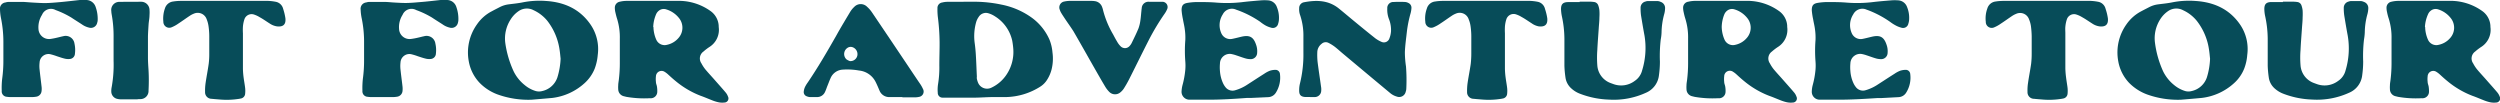
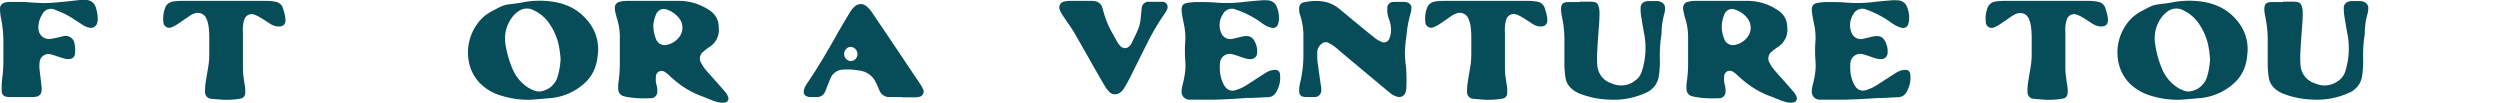
<svg xmlns="http://www.w3.org/2000/svg" viewBox="0 0 561.49 23.11">
  <defs>
    <style>.cls-1{fill:#074c59;}</style>
  </defs>
  <g id="Layer_2" data-name="Layer 2">
    <g id="Layer_1-2" data-name="Layer 1">
      <path class="cls-1" d="M4.78,21.8H2.43a5.21,5.21,0,0,1-.88-.06A1.21,1.21,0,0,1,.39,20.41a17.76,17.76,0,0,1,.1-2.73,29.72,29.72,0,0,0,.27-4.1q0-2,0-4A26.93,26.93,0,0,0,.23,4.11,11.54,11.54,0,0,1,0,2.17,1.41,1.41,0,0,1,1.24.55,2.63,2.63,0,0,1,1.91.43c1.11,0,2.22,0,3.33,0C6,.47,6.8.55,7.59.59s1.76.11,2.63.1,2-.1,3-.19C14.81.36,16.37.17,17.93,0a7.91,7.91,0,0,1,1.46,0,2.25,2.25,0,0,1,2.08,1.53,8,8,0,0,1,.47,3,2,2,0,0,1-.11.58A1.44,1.44,0,0,1,20,6.2a4.53,4.53,0,0,1-1.6-.72c-.79-.52-1.58-1-2.38-1.54A20.12,20.12,0,0,0,12.5,2.26,2.17,2.17,0,0,0,9.44,3.33a5.18,5.18,0,0,0-.8,3.18,2.37,2.37,0,0,0,2.67,2.24,15.63,15.63,0,0,0,1.63-.32c.41-.09.82-.21,1.24-.29a2,2,0,0,1,2.55,1.67,6.55,6.55,0,0,1,.1,2.25,1.24,1.24,0,0,1-1.21,1.19,3.23,3.23,0,0,1-1.07-.08c-.6-.14-1.18-.35-1.77-.54a13.17,13.17,0,0,0-1.31-.41,2,2,0,0,0-2.58,1.84,6.78,6.78,0,0,0,0,1.56c.13,1.27.3,2.53.44,3.79a3.83,3.83,0,0,1,0,1.07,1.39,1.39,0,0,1-1.21,1.24,5.24,5.24,0,0,1-.88.08Z" />
-       <path class="cls-1" d="M29.3.4c.59,0,1.17,0,1.76,0a5,5,0,0,1,.78,0,1.86,1.86,0,0,1,1.74,1.81,7.75,7.75,0,0,1,0,1.18c0,.68-.15,1.36-.2,2-.06.94-.13,1.89-.15,2.83,0,1.57,0,3.14,0,4.71,0,.94.07,1.88.13,2.83.09,1.53.08,3.07,0,4.6a1.82,1.82,0,0,1-1.84,1.9c-.23,0-.46,0-.69.05H27.32a3.65,3.65,0,0,1-.88-.08A1.71,1.71,0,0,1,25,20.66a4.34,4.34,0,0,1,.08-1.08,28.16,28.16,0,0,0,.43-5.94q0-2.6,0-5.19a27.13,27.13,0,0,0-.42-5.17A5.18,5.18,0,0,1,25,2.5,1.81,1.81,0,0,1,26.85.42c.23,0,.46,0,.68,0C28.12.39,28.71.4,29.3.4Z" />
      <path class="cls-1" d="M50.23.19c3.24,0,6.47,0,9.7,0a11.39,11.39,0,0,1,1.94.2A2.12,2.12,0,0,1,63.6,2a12.71,12.71,0,0,1,.5,2.09c.15,1.41-.5,2-1.92,1.83a4,4,0,0,1-1.62-.65c-.75-.47-1.48-1-2.24-1.41a5.75,5.75,0,0,0-1.23-.58,1.7,1.7,0,0,0-2.21,1.1A6.92,6.92,0,0,0,54.56,6a11.83,11.83,0,0,0,0,1.46c0,2.65,0,5.3,0,7.94a17.69,17.69,0,0,0,.16,2.05c.1.77.25,1.54.34,2.32a6,6,0,0,1,0,1.27,1.17,1.17,0,0,1-1,1.09,5.86,5.86,0,0,1-.58.1,17.58,17.58,0,0,1-4.1.12c-.62-.05-1.24-.09-1.86-.16a1.46,1.46,0,0,1-1.46-1.53,11.76,11.76,0,0,1,.12-2.05c.21-1.42.49-2.83.69-4.25A16.88,16.88,0,0,0,47,12.08c0-1.34,0-2.68,0-4a16.76,16.76,0,0,0-.17-2.24,6.62,6.62,0,0,0-.41-1.51,2.13,2.13,0,0,0-2.89-1.26,4.7,4.7,0,0,0-.94.5c-.85.56-1.66,1.16-2.51,1.71a7.72,7.72,0,0,1-1.54.85A1.33,1.33,0,0,1,36.69,4.9a6.8,6.8,0,0,1,.35-3A2.2,2.2,0,0,1,38.88.34,11.48,11.48,0,0,1,40.53.2Z" />
-       <path class="cls-1" d="M85.79,21.8H83.44a5,5,0,0,1-.87-.06,1.22,1.22,0,0,1-1.17-1.33,19.12,19.12,0,0,1,.1-2.73,29.72,29.72,0,0,0,.27-4.1q0-2,0-4a26.23,26.23,0,0,0-.53-5.45A11.54,11.54,0,0,1,81,2.17,1.42,1.42,0,0,1,82.25.55a2.62,2.62,0,0,1,.68-.12c1.11,0,2.22,0,3.33,0,.78,0,1.56.1,2.34.14s1.76.11,2.64.1,2-.1,3-.19C95.82.36,97.38.17,98.94,0a8,8,0,0,1,1.47,0,2.22,2.22,0,0,1,2.07,1.53,8,8,0,0,1,.47,3,2.35,2.35,0,0,1-.1.58A1.45,1.45,0,0,1,101,6.2a4.41,4.41,0,0,1-1.59-.72c-.8-.52-1.59-1-2.39-1.54a20.12,20.12,0,0,0-3.54-1.68,2.17,2.17,0,0,0-3.06,1.07,5.1,5.1,0,0,0-.79,3.18,2.36,2.36,0,0,0,2.66,2.24A15.14,15.14,0,0,0,94,8.43c.42-.09.82-.21,1.24-.29a2,2,0,0,1,2.55,1.67,6.55,6.55,0,0,1,.11,2.25,1.25,1.25,0,0,1-1.22,1.19,3.15,3.15,0,0,1-1.06-.08c-.6-.14-1.19-.35-1.78-.54a12.4,12.4,0,0,0-1.31-.41,2,2,0,0,0-2.58,1.84,6.78,6.78,0,0,0,0,1.56c.13,1.27.31,2.53.45,3.79a4.79,4.79,0,0,1,0,1.07,1.41,1.41,0,0,1-1.22,1.24,5.14,5.14,0,0,1-.88.08Z" />
      <path class="cls-1" d="M119.33,22.4a20.51,20.51,0,0,1-7.55-1.18,10.87,10.87,0,0,1-4.07-2.63,9.36,9.36,0,0,1-2.41-4.74,10.85,10.85,0,0,1,1.83-8.38,9.08,9.08,0,0,1,3.35-2.95c.6-.33,1.21-.63,1.82-.95a6.11,6.11,0,0,1,2-.6c1-.13,2.08-.23,3.1-.44a19.38,19.38,0,0,1,5.26-.31c4,.26,7.43,1.74,9.83,5.09a9.76,9.76,0,0,1,1.76,7.05,11.42,11.42,0,0,1-.68,3.05,8.83,8.83,0,0,1-2.35,3.33A13.09,13.09,0,0,1,124,22C122.25,22.16,120.52,22.3,119.33,22.4Zm6.58-9.21c-.07-.64-.12-1.32-.23-2a13.69,13.69,0,0,0-2.75-6.51,8.69,8.69,0,0,0-3.07-2.38,3.24,3.24,0,0,0-3.44.24,6.23,6.23,0,0,0-1.74,1.84,7.86,7.86,0,0,0-1.2,5.23A22.62,22.62,0,0,0,115.35,16a9,9,0,0,0,2.5,3.11,6.94,6.94,0,0,0,2.48,1.34,2.74,2.74,0,0,0,1.45,0,4.65,4.65,0,0,0,3.41-3.08A16.48,16.48,0,0,0,125.91,13.19Z" />
      <path class="cls-1" d="M146.76.19c1.93,0,3.86,0,5.78,0a12.28,12.28,0,0,1,7,2.26,4.36,4.36,0,0,1,1.88,3.4v.2a4.55,4.55,0,0,1-2.13,4.53,11.85,11.85,0,0,0-1.3,1,1.9,1.9,0,0,0-.46,2.64,8.12,8.12,0,0,0,.91,1.39c.67.8,1.39,1.56,2.08,2.35s1.65,1.85,2.45,2.8a2.83,2.83,0,0,1,.53.92.92.92,0,0,1-.81,1.35,4.14,4.14,0,0,1-1.36-.07,8.74,8.74,0,0,1-1.4-.44c-.85-.33-1.69-.7-2.55-1a20,20,0,0,1-5.56-3.25c-.61-.49-1.17-1-1.77-1.55a5,5,0,0,0-.78-.59,1.26,1.26,0,0,0-1.95,1,5.41,5.41,0,0,0,0,1.27c0,.35.17.7.22,1a6,6,0,0,1,.08,1.27,1.46,1.46,0,0,1-1.29,1.39,2.45,2.45,0,0,1-.38,0,23.36,23.36,0,0,1-5.28-.31l-.57-.14a1.63,1.63,0,0,1-1.25-1.57,6.46,6.46,0,0,1,0-.88c0-.42.09-.84.14-1.27a31.09,31.09,0,0,0,.22-3.61c0-1.86,0-3.73,0-5.59a14,14,0,0,0-.61-4.45c-.16-.49-.28-1-.4-1.52a4.42,4.42,0,0,1-.11-1A1.35,1.35,0,0,1,139.23.38,6.47,6.47,0,0,1,140.68.2c2,0,4,0,6.08,0Zm0,5.87a7.48,7.48,0,0,0,.63,2.84,2.05,2.05,0,0,0,2.43,1.16,4.63,4.63,0,0,0,2.56-1.52,3.46,3.46,0,0,0,.29-4.26,5.78,5.78,0,0,0-3-2.16,1.76,1.76,0,0,0-1.42.1,2.09,2.09,0,0,0-.9,1A7.94,7.94,0,0,0,146.71,6.06Z" />
      <path class="cls-1" d="M202.68,21.8h-2.35c-.26,0-.53,0-.79,0a2.34,2.34,0,0,1-2-1.44c-.27-.63-.53-1.26-.84-1.88a4.68,4.68,0,0,0-3.76-2.64,14.85,14.85,0,0,0-3.71-.2,3.15,3.15,0,0,0-2.67,1.87c-.27.59-.49,1.21-.74,1.81-.18.45-.32.92-.54,1.36a1.92,1.92,0,0,1-1.72,1.12c-.56,0-1.11,0-1.67,0a1.93,1.93,0,0,1-.66-.16,1,1,0,0,1-.71-1.06,3.25,3.25,0,0,1,.26-1,6.73,6.73,0,0,1,.66-1.09c2.31-3.41,4.4-7,6.41-10.54,1-1.8,2.07-3.56,3.12-5.32a5.23,5.23,0,0,1,.87-1.06,2,2,0,0,1,2.9-.05,6.67,6.67,0,0,1,1.15,1.33q3.87,5.72,7.71,11.45c1,1.49,2,3,3,4.46a7,7,0,0,1,.68,1.19,1.21,1.21,0,0,1-.87,1.81,3.9,3.9,0,0,1-1,.1c-.91,0-1.83,0-2.74,0Zm-11.8-8.08a1.57,1.57,0,0,0,1.68-1.26,1.66,1.66,0,0,0-1-1.83,1.3,1.3,0,0,0-1,0,1.65,1.65,0,0,0-.46,2.69A3,3,0,0,0,190.88,13.72Z" />
-       <path class="cls-1" d="M216.41.39h2.35a29.33,29.33,0,0,1,6.13.64,17.35,17.35,0,0,1,6.64,2.8,12.1,12.1,0,0,1,4.18,5.08,9.77,9.77,0,0,1,.67,2.86,10.08,10.08,0,0,1-.19,3.79,7.92,7.92,0,0,1-1,2.33,4.9,4.9,0,0,1-1.58,1.59A14.92,14.92,0,0,1,226,21.8c-.95,0-1.89,0-2.84,0-1.34,0-2.68.11-4,.13-2.38,0-4.77,0-7.15,0a1.72,1.72,0,0,1-.39,0,1.06,1.06,0,0,1-1-1.1,8.17,8.17,0,0,1,.05-1.85,23,23,0,0,0,.3-4.3c0-1.73.07-3.46.06-5.19A47.82,47.82,0,0,0,210.66,4a14,14,0,0,1-.11-2.15A1.23,1.23,0,0,1,211.62.56a4.88,4.88,0,0,1,1.26-.15c1.18,0,2.35,0,3.53,0Zm11.18,10.74a16.78,16.78,0,0,0-.25-2,8.62,8.62,0,0,0-3.86-5.45A5.53,5.53,0,0,0,222.05,3a1.91,1.91,0,0,0-2.24.8,4,4,0,0,0-.61,1.32,11.6,11.6,0,0,0-.3,4.47q.19,1.35.27,2.73c.1,1.62.15,3.26.23,4.89a1.91,1.91,0,0,0,0,.48,4.79,4.79,0,0,0,.29.93,2.19,2.19,0,0,0,2.89,1.11,8.3,8.3,0,0,0,3.46-2.94A9.14,9.14,0,0,0,227.59,11.13Z" />
      <path class="cls-1" d="M242.68.2c.78,0,1.56,0,2.35,0a5.21,5.21,0,0,1,.88.06,2,2,0,0,1,1.64,1.38,3.68,3.68,0,0,1,.15.47A20.89,20.89,0,0,0,250,7.73c.3.57.61,1.15.95,1.71a4.43,4.43,0,0,0,.78,1,1.37,1.37,0,0,0,2-.14,2.8,2.8,0,0,0,.44-.64c.53-1.09,1.07-2.17,1.53-3.29a8.44,8.44,0,0,0,.43-1.8c.11-.71.15-1.43.23-2.15a5.73,5.73,0,0,1,.07-.58A1.5,1.5,0,0,1,258.08.4c.88,0,1.77,0,2.65,0l.29,0a1.18,1.18,0,0,1,1.08,1.74,5.14,5.14,0,0,1-.53.94,52.08,52.08,0,0,0-3.71,6.22c-1.44,2.83-2.83,5.67-4.26,8.5-.36.7-.75,1.39-1.17,2.05a3.77,3.77,0,0,1-.85.93,1.83,1.83,0,0,1-2.42-.12,6.15,6.15,0,0,1-1-1.31c-.81-1.34-1.58-2.71-2.36-4.07-1.57-2.75-3.12-5.52-4.71-8.26C240.44,6,239.7,5,239,3.93c-.23-.35-.47-.71-.68-1.07a3,3,0,0,1-.28-.63,1.34,1.34,0,0,1,1-1.89A6.26,6.26,0,0,1,240.13.2a1.21,1.21,0,0,1,.19,0Z" />
      <path class="cls-1" d="M271.21,22.39H268l-.88,0a1.78,1.78,0,0,1-1.75-1.77,7,7,0,0,1,.2-1.44,19.83,19.83,0,0,0,.65-3.57,11.36,11.36,0,0,0,0-1.75,30.83,30.83,0,0,1,0-4.9,13.21,13.21,0,0,0-.13-2.43c-.09-.75-.29-1.48-.41-2.22a15.53,15.53,0,0,1-.3-2c0-1.07.32-1.5,1.37-1.67a13.93,13.93,0,0,1,2-.18c1.5,0,3,0,4.5.13a29.74,29.74,0,0,0,5.58-.09c1.45-.18,2.92-.3,4.38-.42a10.29,10.29,0,0,1,1.57,0,2.24,2.24,0,0,1,2,1.5,6.4,6.4,0,0,1,.46,2.87,3.54,3.54,0,0,1-.17.86,1.21,1.21,0,0,1-1.6.9,5.36,5.36,0,0,1-1.27-.51A8.86,8.86,0,0,1,283,4.87,22.75,22.75,0,0,0,278,2.3l-.37-.13a2.29,2.29,0,0,0-3,1.06,4.45,4.45,0,0,0-.33,4.23,2.18,2.18,0,0,0,2.5,1.26c.71-.14,1.4-.33,2.1-.49,1.78-.4,2.64.1,3.21,1.81a4.23,4.23,0,0,1,.24,1.83,1.44,1.44,0,0,1-1.57,1.41,4.13,4.13,0,0,1-1.15-.19c-.66-.19-1.3-.44-1.95-.65a7.9,7.9,0,0,0-.95-.27A2.19,2.19,0,0,0,274,14.23,9.41,9.41,0,0,0,274,16a7.84,7.84,0,0,0,.67,2.65,4.35,4.35,0,0,0,.56.92,2,2,0,0,0,2.19.7A9.81,9.81,0,0,0,280.16,19c1.26-.81,2.52-1.64,3.79-2.44a6.34,6.34,0,0,1,1.2-.65,4,4,0,0,1,1.24-.22,1,1,0,0,1,1.08.91,6.31,6.31,0,0,1-.92,4.22,2.11,2.11,0,0,1-1.74,1L280.9,22,280,22C277.09,22.22,274.15,22.4,271.21,22.39Z" />
      <path class="cls-1" d="M294.25,21.79c-.36,0-.72,0-1.08,0-1-.07-1.38-.47-1.38-1.42a6.28,6.28,0,0,1,.16-1.55,27.23,27.23,0,0,0,.79-7.08c0-1.15,0-2.29,0-3.43A14.42,14.42,0,0,0,292,3.39a3.84,3.84,0,0,1-.21-1.54A1.31,1.31,0,0,1,292.86.51c2.78-.53,5.47-.5,7.83,1.39,1.09.88,2.16,1.79,3.24,2.68,1.64,1.35,3.28,2.7,4.93,4a6.54,6.54,0,0,0,1.35.79,1.3,1.3,0,0,0,1.85-.76,5.19,5.19,0,0,0,.35-1.51,6.6,6.6,0,0,0-.48-2.88,5.85,5.85,0,0,1-.35-2.31A1.34,1.34,0,0,1,313,.45a23.25,23.25,0,0,1,2.64,0,2,2,0,0,1,.73.24A1.17,1.17,0,0,1,317,1.88a5.65,5.65,0,0,1-.2,1.15,26.39,26.39,0,0,0-.81,4c-.17,1.56-.4,3.11-.46,4.68a21.8,21.8,0,0,0,.25,3.21,39.6,39.6,0,0,1,.07,5,2.15,2.15,0,0,1-.13.67,1.5,1.5,0,0,1-2,1.1,4,4,0,0,1-1.54-.83l-3.69-3.07-7-5.85c-.57-.48-1.13-1-1.72-1.45a8.92,8.92,0,0,0-1.41-.87,1.36,1.36,0,0,0-1.55.24,2.42,2.42,0,0,0-.95,1.86,15.4,15.4,0,0,0,.06,2.15c.23,1.85.52,3.69.77,5.53a3.54,3.54,0,0,1,.05,1,1.45,1.45,0,0,1-1.49,1.4c-.35,0-.72,0-1.07,0Z" />
      <path class="cls-1" d="M333.66.19c3.24,0,6.47,0,9.71,0a11.61,11.61,0,0,1,1.94.2A2.11,2.11,0,0,1,347,2a12.74,12.74,0,0,1,.51,2.09c.14,1.41-.51,2-1.93,1.83A4,4,0,0,1,344,5.23c-.75-.47-1.48-1-2.24-1.41a5.75,5.75,0,0,0-1.23-.58,1.71,1.71,0,0,0-2.21,1.1A6.92,6.92,0,0,0,338,6a14.18,14.18,0,0,0,0,1.46c0,2.65,0,5.3,0,7.94a17.69,17.69,0,0,0,.16,2.05c.1.77.25,1.54.34,2.32a6,6,0,0,1,0,1.27,1.17,1.17,0,0,1-1,1.09,5.4,5.4,0,0,1-.58.1,17.58,17.58,0,0,1-4.1.12c-.62-.05-1.24-.09-1.86-.16a1.46,1.46,0,0,1-1.46-1.53,12.82,12.82,0,0,1,.12-2.05c.21-1.42.5-2.83.7-4.25a21.06,21.06,0,0,0,.13-2.25c0-1.34,0-2.68,0-4a16.76,16.76,0,0,0-.17-2.24,6.15,6.15,0,0,0-.41-1.51A2.12,2.12,0,0,0,327,3.05a4.78,4.78,0,0,0-.95.5c-.84.56-1.66,1.16-2.51,1.71a7.93,7.93,0,0,1-1.53.85,1.33,1.33,0,0,1-1.89-1.21,6.52,6.52,0,0,1,.35-3A2.18,2.18,0,0,1,322.31.34,11.5,11.5,0,0,1,324,.2Z" />
      <path class="cls-1" d="M354.79.38h2.45a6.85,6.85,0,0,1,.78.07,1.13,1.13,0,0,1,.94.76,4.49,4.49,0,0,1,.26,1.14,11.77,11.77,0,0,1,0,1.57c0,.81-.1,1.62-.15,2.44-.11,1.62-.24,3.25-.32,4.88a23,23,0,0,0,0,3.42,4.56,4.56,0,0,0,3,4l.55.2a5.06,5.06,0,0,0,4.84-.68,4,4,0,0,0,1.67-2.35A17.05,17.05,0,0,0,369.35,8c-.28-1.48-.53-3-.77-4.45a11.27,11.27,0,0,1-.11-1.75A1.42,1.42,0,0,1,369.59.34a1.52,1.52,0,0,1,.47-.1c.75,0,1.51,0,2.25,0a1.85,1.85,0,0,1,.66.18,1.44,1.44,0,0,1,1,1.45,5.24,5.24,0,0,1-.18,1.25,16.28,16.28,0,0,0-.61,4.16A10.07,10.07,0,0,1,373,8.84a32,32,0,0,0-.19,5,22,22,0,0,1-.21,3,4.83,4.83,0,0,1-2.95,4,17.33,17.33,0,0,1-8.3,1.53,19.87,19.87,0,0,1-6.5-1.32,6,6,0,0,1-2-1.25,4,4,0,0,1-1.25-2.39,23.15,23.15,0,0,1-.24-2.63c0-2,0-4,0-6.08a24.57,24.57,0,0,0-.56-5,9.18,9.18,0,0,1-.2-1.65c0-1.11.43-1.55,1.53-1.58.88,0,1.77,0,2.65,0Z" />
      <path class="cls-1" d="M386.74.19c1.93,0,3.86,0,5.78,0a12.28,12.28,0,0,1,7,2.26,4.36,4.36,0,0,1,1.88,3.4,1.27,1.27,0,0,0,0,.2,4.56,4.56,0,0,1-2.14,4.53,11.85,11.85,0,0,0-1.3,1,1.91,1.91,0,0,0-.46,2.64,8.12,8.12,0,0,0,.91,1.39c.67.8,1.39,1.56,2.08,2.35s1.65,1.85,2.45,2.8a2.83,2.83,0,0,1,.53.92.92.92,0,0,1-.81,1.35,4.14,4.14,0,0,1-1.36-.07,8.74,8.74,0,0,1-1.4-.44c-.85-.33-1.69-.7-2.55-1a20,20,0,0,1-5.56-3.25c-.61-.49-1.17-1-1.77-1.55a4.91,4.91,0,0,0-.77-.59,1.26,1.26,0,0,0-2,1,5.41,5.41,0,0,0,0,1.27c0,.35.17.7.22,1a5.43,5.43,0,0,1,.08,1.27,1.46,1.46,0,0,1-1.29,1.39,2.33,2.33,0,0,1-.38,0,23.36,23.36,0,0,1-5.28-.31l-.57-.14a1.63,1.63,0,0,1-1.25-1.57,6.46,6.46,0,0,1,0-.88c0-.42.09-.84.14-1.27a31.09,31.09,0,0,0,.22-3.61c0-1.86,0-3.73,0-5.59a14,14,0,0,0-.61-4.45,14.7,14.7,0,0,1-.39-1.52,4.43,4.43,0,0,1-.12-1A1.35,1.35,0,0,1,379.21.38,6.47,6.47,0,0,1,380.66.2c2,0,4.06,0,6.08,0Zm-.05,5.87a7.48,7.48,0,0,0,.63,2.84,2.06,2.06,0,0,0,2.44,1.16,4.64,4.64,0,0,0,2.55-1.52,3.46,3.46,0,0,0,.29-4.26,5.78,5.78,0,0,0-3-2.16,1.76,1.76,0,0,0-1.42.1,2.09,2.09,0,0,0-.9,1A7.94,7.94,0,0,0,386.69,6.06Z" />
      <path class="cls-1" d="M412.77,22.39h-3.23l-.88,0a1.77,1.77,0,0,1-1.74-1.77,6.39,6.39,0,0,1,.19-1.44,19.83,19.83,0,0,0,.65-3.57,11.36,11.36,0,0,0,0-1.75,30.83,30.83,0,0,1,0-4.9,13.21,13.21,0,0,0-.13-2.43c-.09-.75-.29-1.48-.41-2.22a15.53,15.53,0,0,1-.3-2c0-1.07.32-1.5,1.37-1.67a13.93,13.93,0,0,1,2-.18c1.5,0,3,0,4.5.13a29.74,29.74,0,0,0,5.58-.09c1.45-.18,2.92-.3,4.38-.42a10.29,10.29,0,0,1,1.57,0,2.24,2.24,0,0,1,2,1.5,6.4,6.4,0,0,1,.46,2.87,3.54,3.54,0,0,1-.17.86,1.21,1.21,0,0,1-1.6.9,5.53,5.53,0,0,1-1.27-.51,8.86,8.86,0,0,1-1.23-.79A22.75,22.75,0,0,0,419.6,2.3l-.37-.13a2.29,2.29,0,0,0-3,1.06,4.45,4.45,0,0,0-.33,4.23,2.18,2.18,0,0,0,2.5,1.26c.71-.14,1.4-.33,2.1-.49,1.78-.4,2.64.1,3.21,1.81a4.23,4.23,0,0,1,.24,1.83,1.44,1.44,0,0,1-1.57,1.41,4.13,4.13,0,0,1-1.15-.19c-.66-.19-1.3-.44-1.95-.65a8.3,8.3,0,0,0-.94-.27,2.2,2.2,0,0,0-2.75,2.06,9.41,9.41,0,0,0,0,1.76,7.84,7.84,0,0,0,.67,2.65,4.35,4.35,0,0,0,.56.92,2,2,0,0,0,2.19.7A9.81,9.81,0,0,0,421.72,19c1.26-.81,2.52-1.64,3.79-2.44a6.34,6.34,0,0,1,1.2-.65,4,4,0,0,1,1.24-.22,1,1,0,0,1,1.08.91,6.31,6.31,0,0,1-.92,4.22,2.11,2.11,0,0,1-1.73,1l-3.92.21-.88,0C418.65,22.22,415.71,22.4,412.77,22.39Z" />
      <path class="cls-1" d="M459.55.19c3.23,0,6.47,0,9.7,0a11.5,11.5,0,0,1,1.94.2A2.11,2.11,0,0,1,472.91,2a11.8,11.8,0,0,1,.51,2.09c.15,1.41-.5,2-1.92,1.83a3.9,3.9,0,0,1-1.62-.65c-.75-.47-1.49-1-2.24-1.41a5.83,5.83,0,0,0-1.24-.58,1.7,1.7,0,0,0-2.2,1.1A6.94,6.94,0,0,0,463.87,6c-.05.48,0,1,0,1.46,0,2.65,0,5.3,0,7.94a20.23,20.23,0,0,0,.17,2.05c.09.77.24,1.54.33,2.32a6.74,6.74,0,0,1,0,1.27,1.19,1.19,0,0,1-1,1.09,5.86,5.86,0,0,1-.58.1,17.65,17.65,0,0,1-4.11.12c-.61-.05-1.24-.09-1.85-.16a1.46,1.46,0,0,1-1.46-1.53,10.86,10.86,0,0,1,.12-2.05c.2-1.42.49-2.83.69-4.25a18.74,18.74,0,0,0,.13-2.25q0-2,0-4a20.9,20.9,0,0,0-.17-2.24,6.17,6.17,0,0,0-.42-1.51,2.12,2.12,0,0,0-2.88-1.26,5.07,5.07,0,0,0-.95.5c-.84.56-1.66,1.16-2.51,1.71a7.93,7.93,0,0,1-1.53.85A1.33,1.33,0,0,1,446,4.9a6.52,6.52,0,0,1,.35-3A2.2,2.2,0,0,1,448.19.34,11.62,11.62,0,0,1,449.85.2Z" />
      <path class="cls-1" d="M489.8,22.4a20.51,20.51,0,0,1-7.55-1.18,11,11,0,0,1-4.08-2.63,9.42,9.42,0,0,1-2.4-4.74,10.85,10.85,0,0,1,1.82-8.38,9.24,9.24,0,0,1,3.35-2.95c.61-.33,1.22-.63,1.83-.95a6.05,6.05,0,0,1,2-.6c1-.13,2.08-.23,3.1-.44a19.45,19.45,0,0,1,5.27-.31c4,.26,7.43,1.74,9.83,5.09a9.76,9.76,0,0,1,1.75,7.05,10.7,10.7,0,0,1-.68,3.05,8.72,8.72,0,0,1-2.35,3.33A13,13,0,0,1,494.43,22C492.71,22.16,491,22.3,489.8,22.4Zm6.57-9.21c-.07-.64-.12-1.32-.23-2a13.59,13.59,0,0,0-2.75-6.51,8.61,8.61,0,0,0-3.07-2.38,3.24,3.24,0,0,0-3.44.24,6.2,6.2,0,0,0-1.73,1.84A7.86,7.86,0,0,0,484,9.61,22.29,22.29,0,0,0,485.82,16a9,9,0,0,0,2.49,3.11,7.12,7.12,0,0,0,2.48,1.34,2.75,2.75,0,0,0,1.45,0,4.66,4.66,0,0,0,3.42-3.08A16,16,0,0,0,496.37,13.19Z" />
      <path class="cls-1" d="M512.73.38h2.45a6.85,6.85,0,0,1,.78.07,1.13,1.13,0,0,1,.94.76,5,5,0,0,1,.26,1.14,13.74,13.74,0,0,1,0,1.57c0,.81-.1,1.62-.15,2.44-.11,1.62-.25,3.25-.32,4.88a21.7,21.7,0,0,0,0,3.42,4.56,4.56,0,0,0,3.05,4l.55.2a5.06,5.06,0,0,0,4.84-.68,4,4,0,0,0,1.67-2.35A17.05,17.05,0,0,0,527.29,8c-.28-1.48-.53-3-.77-4.45a11.27,11.27,0,0,1-.12-1.75A1.44,1.44,0,0,1,527.53.34a1.52,1.52,0,0,1,.47-.1c.75,0,1.5,0,2.25,0a1.91,1.91,0,0,1,.66.18,1.45,1.45,0,0,1,1,1.45,5.8,5.8,0,0,1-.18,1.25,15.85,15.85,0,0,0-.61,4.16,11.48,11.48,0,0,1-.17,1.55,32,32,0,0,0-.19,5,22,22,0,0,1-.21,3,4.83,4.83,0,0,1-2.95,4,17.33,17.33,0,0,1-8.3,1.53,19.87,19.87,0,0,1-6.5-1.32,6.17,6.17,0,0,1-2-1.25,4,4,0,0,1-1.24-2.39,23.15,23.15,0,0,1-.24-2.63c0-2,0-4,0-6.08a24.57,24.57,0,0,0-.56-5,8.36,8.36,0,0,1-.2-1.65c0-1.11.43-1.55,1.53-1.58.88,0,1.77,0,2.65,0Z" />
-       <path class="cls-1" d="M544.68.19c1.93,0,3.86,0,5.78,0a12.28,12.28,0,0,1,7,2.26,4.36,4.36,0,0,1,1.88,3.4v.2a4.55,4.55,0,0,1-2.13,4.53,11.85,11.85,0,0,0-1.3,1,1.9,1.9,0,0,0-.46,2.64,8.12,8.12,0,0,0,.91,1.39c.67.8,1.39,1.56,2.08,2.35s1.65,1.85,2.45,2.8a3.24,3.24,0,0,1,.53.92.92.92,0,0,1-.81,1.35,4.14,4.14,0,0,1-1.36-.07,8.74,8.74,0,0,1-1.4-.44c-.85-.33-1.69-.7-2.55-1a19.89,19.89,0,0,1-5.56-3.25c-.61-.49-1.17-1-1.77-1.55a5,5,0,0,0-.78-.59,1.26,1.26,0,0,0-1.95,1,5.41,5.41,0,0,0,0,1.27c0,.35.17.7.22,1a6.78,6.78,0,0,1,.08,1.27,1.46,1.46,0,0,1-1.29,1.39,2.45,2.45,0,0,1-.39,0,23.31,23.31,0,0,1-5.27-.31l-.57-.14a1.61,1.61,0,0,1-1.25-1.57,6.46,6.46,0,0,1,0-.88c0-.42.09-.84.14-1.27a31.09,31.09,0,0,0,.22-3.61c0-1.86,0-3.73,0-5.59a14,14,0,0,0-.61-4.45,12.55,12.55,0,0,1-.4-1.52,4.43,4.43,0,0,1-.12-1A1.36,1.36,0,0,1,537.15.38,6.47,6.47,0,0,1,538.6.2c2,0,4,0,6.08,0Zm0,5.87a7.3,7.3,0,0,0,.63,2.84,2.05,2.05,0,0,0,2.43,1.16,4.63,4.63,0,0,0,2.56-1.52,3.47,3.47,0,0,0,.29-4.26,5.78,5.78,0,0,0-2.95-2.16,1.76,1.76,0,0,0-1.42.1,2,2,0,0,0-.9,1A7.94,7.94,0,0,0,544.63,6.06Z" />
    </g>
  </g>
</svg>